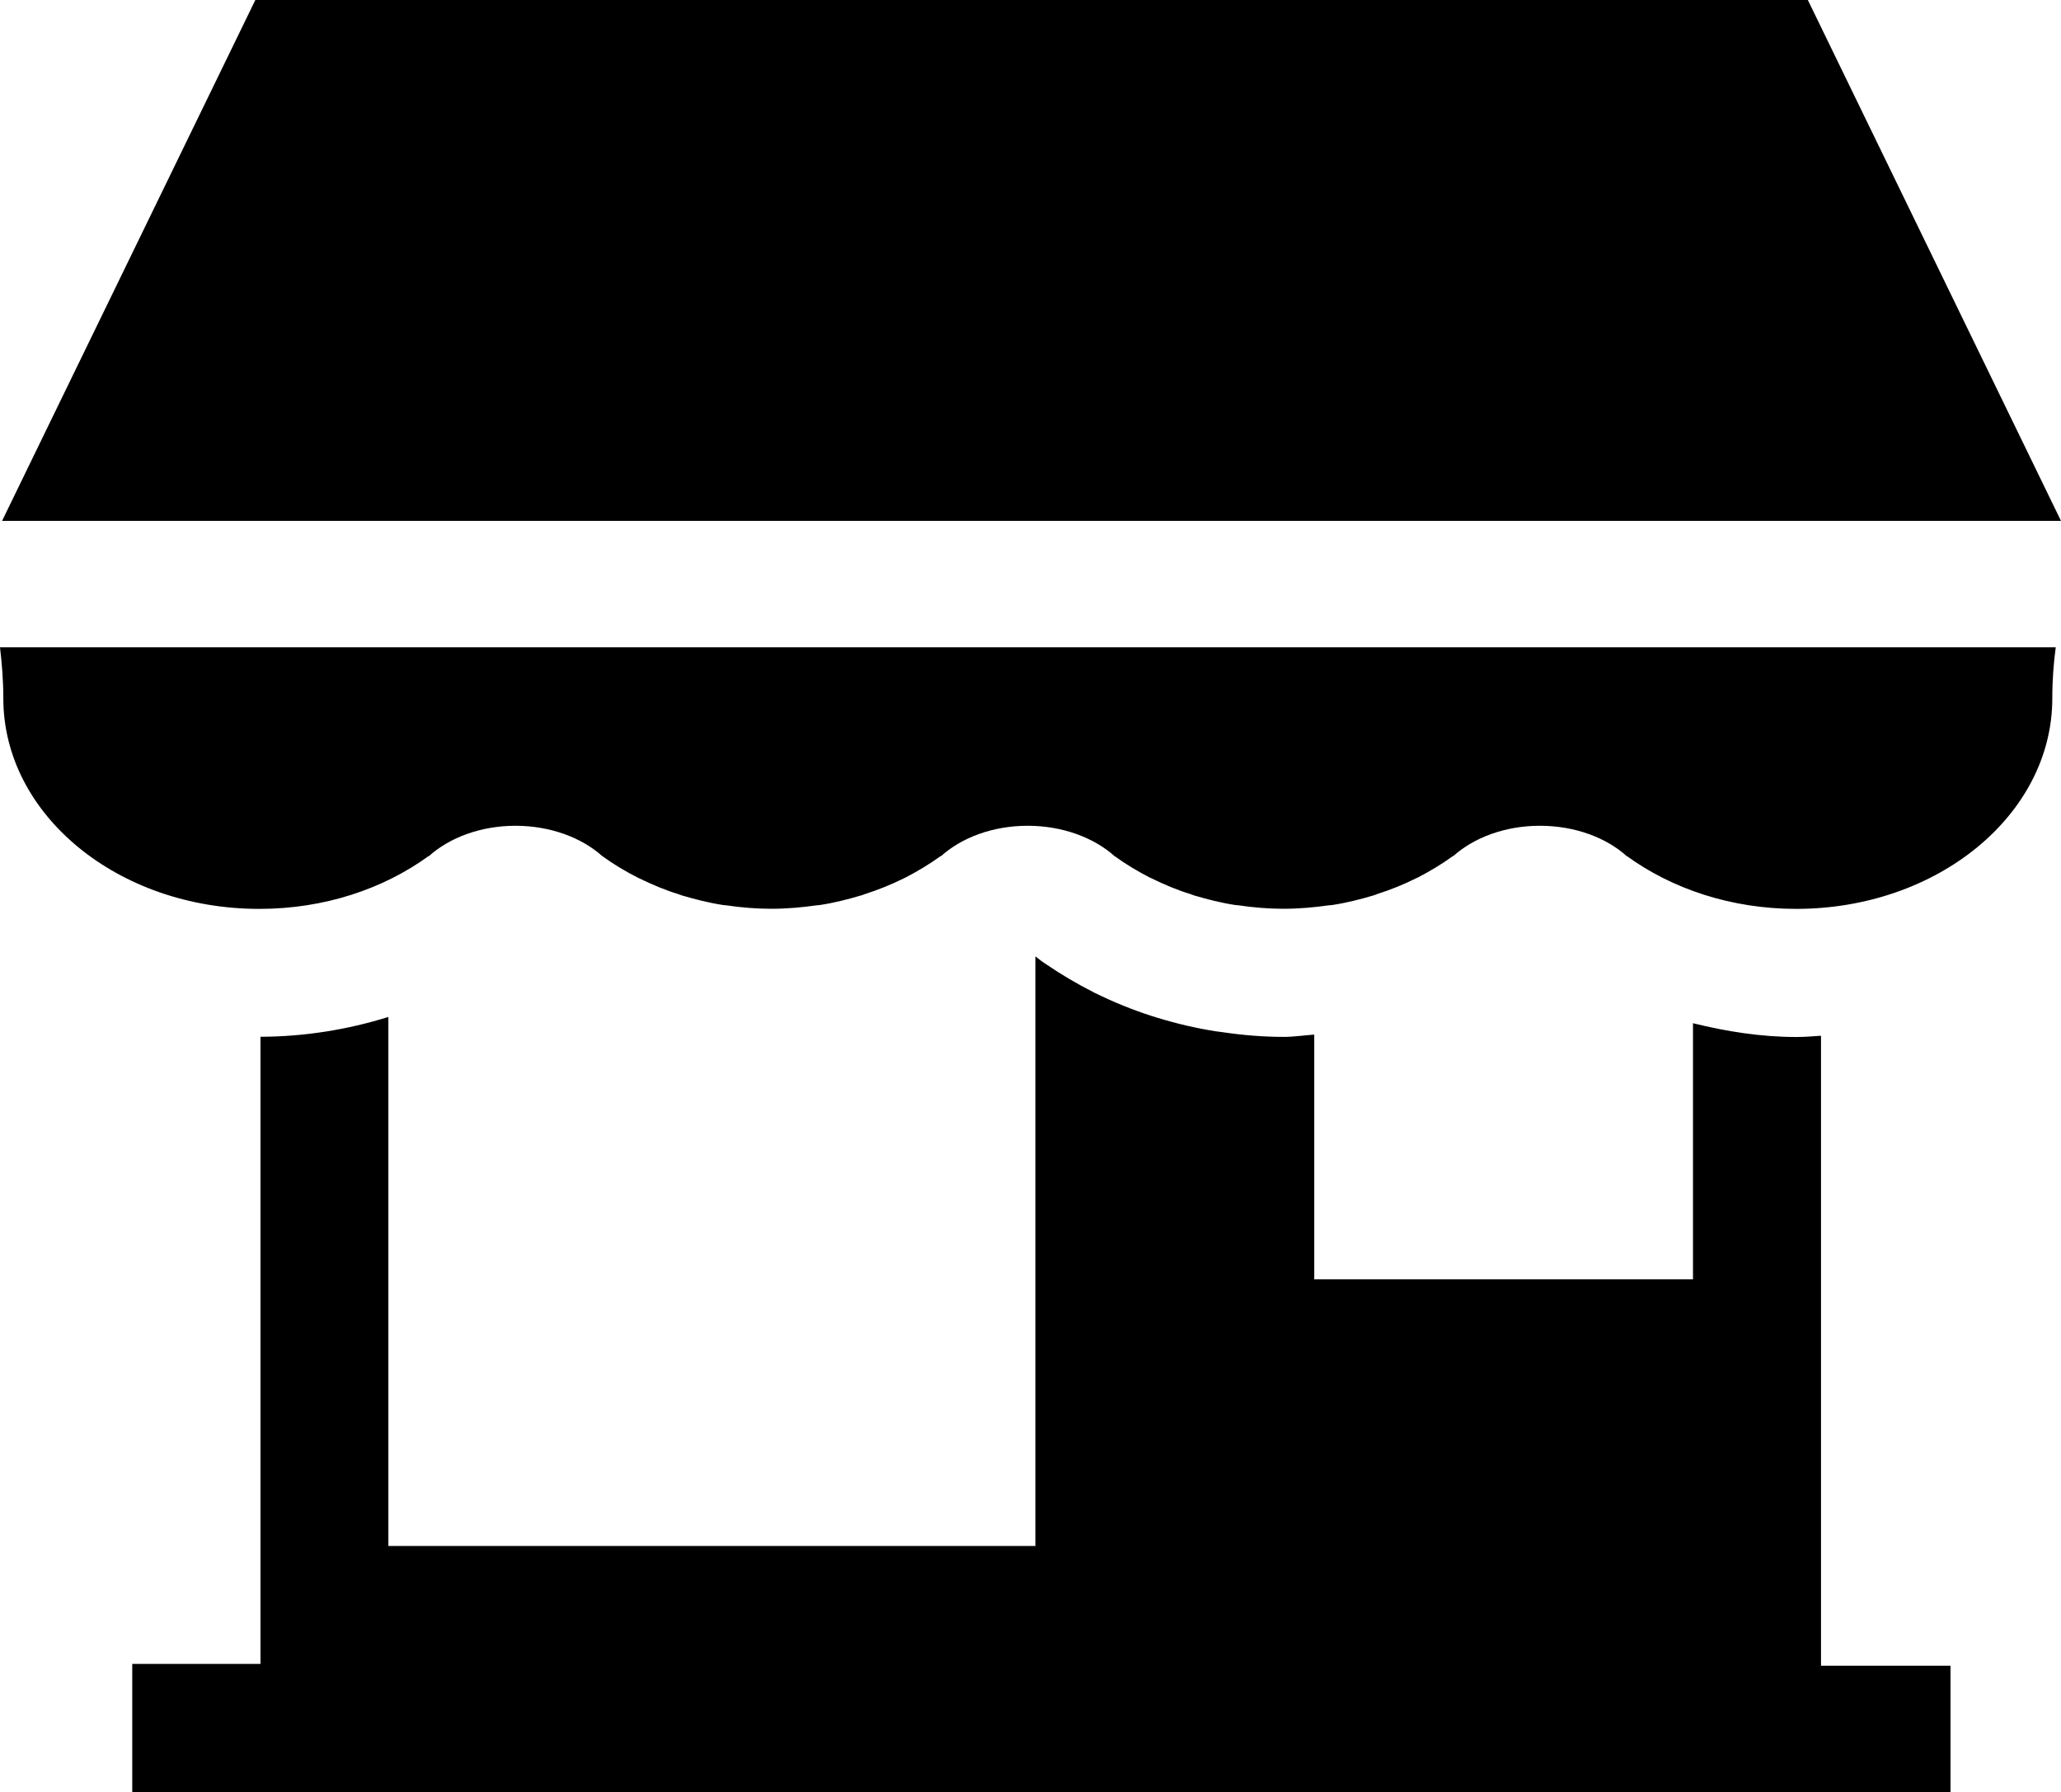
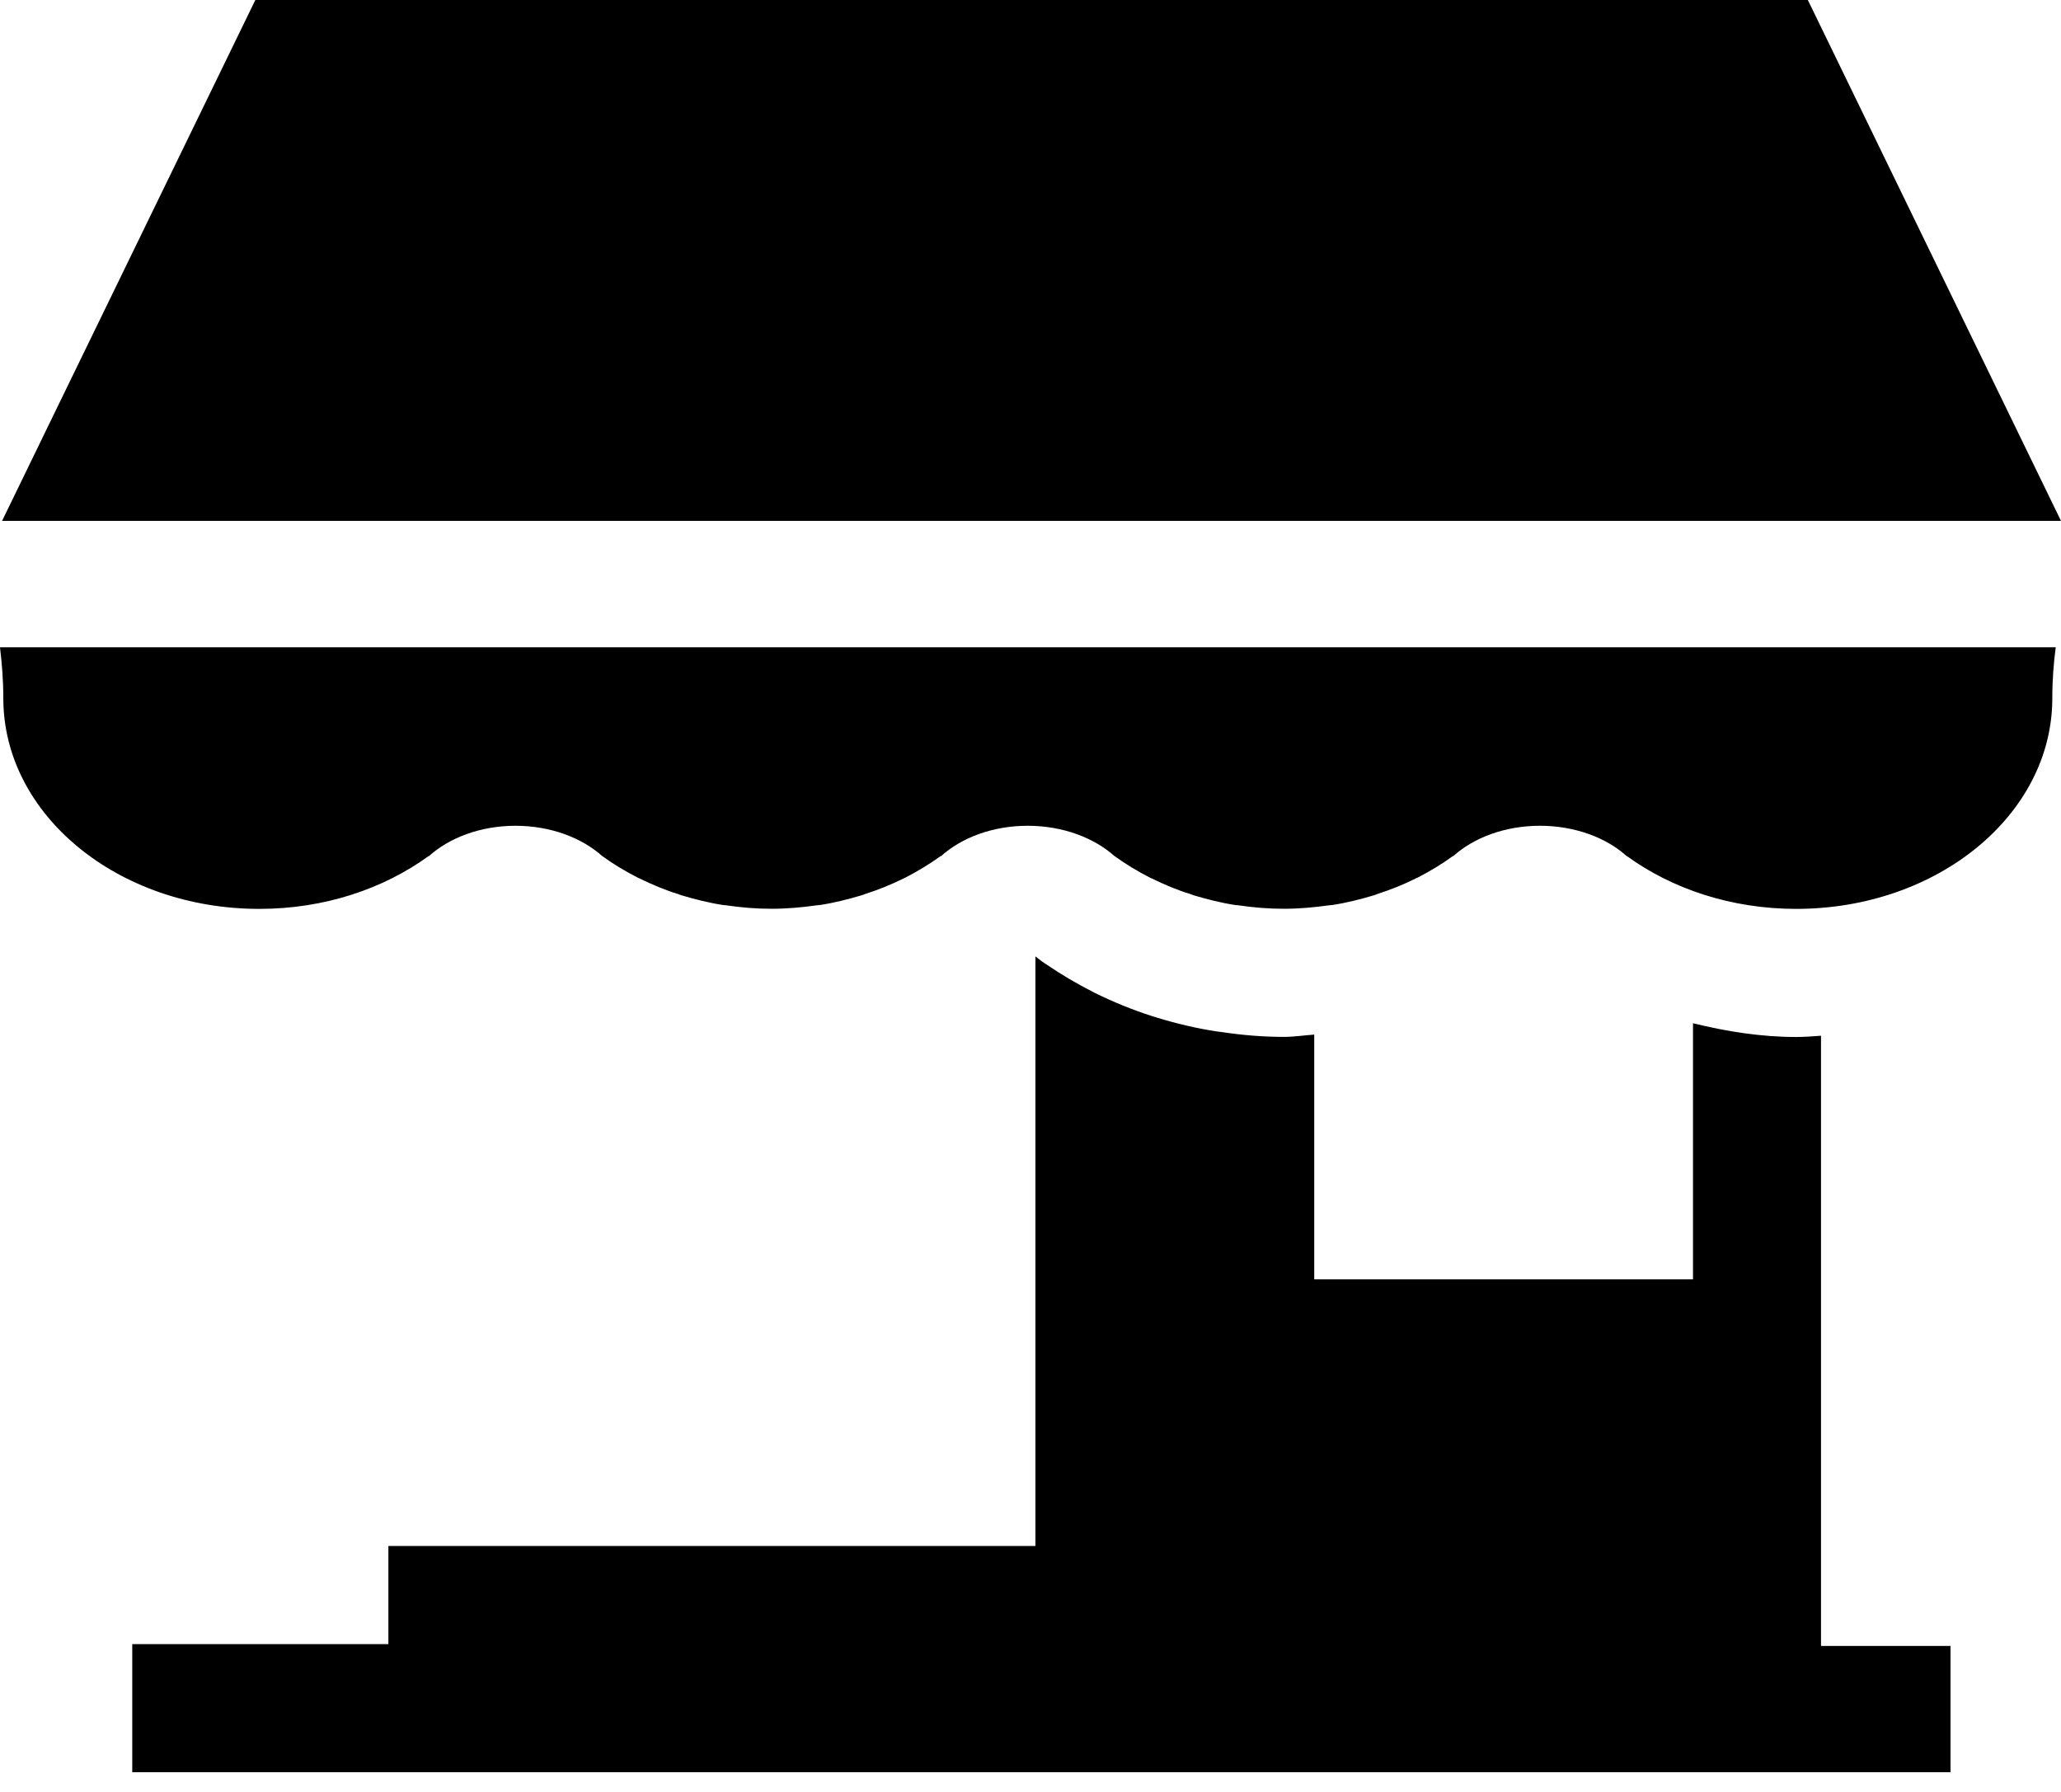
<svg xmlns="http://www.w3.org/2000/svg" viewBox="0 0 18 15.653">
-   <path fill-rule="evenodd" d="M14.786 8.937v2.238h-3.308V9.037c-.087.006-.177.02-.264.02-.177 0-.357-.014-.543-.042-.017-.002-.041-.005-.054-.007-.166-.026-.335-.065-.512-.119-.01-.004-.036-.011-.048-.015-.168-.054-.334-.122-.497-.202-.005-.002-.011-.005-.019-.01-.139-.071-.273-.15-.399-.236-.034-.021-.066-.046-.099-.072v5.15H3.392V8.883c-.356.111-.735.172-1.117.173v5.478H1.155v1.119H17.035v-1.103h-1.131V9.047c-.071.005-.143.011-.215.011-.309 0-.609-.048-.902-.12m3.169-3.284H0c.016.135.029.283.029.446 0 1.016 1.001 1.839 2.236 1.839.568 0 1.084-.175 1.479-.462l.001.002c.179-.162.453-.266.757-.266.306 0 .581.105.76.267l-.001-.002s.001 0 .001.001c.096.07.2.132.31.188.005.002.01.004.013.006.109.053.221.101.339.137.009.003.019.007.027.01.118.035.239.066.363.085.01.001.02.002.03.003.129.019.259.03.394.03.134 0 .266-.012.393-.03.01-.001.021-.002.031-.003.125-.019.246-.05.363-.085.01-.003.019-.006.028-.01.119-.038.232-.084.339-.137.004-.003.01-.005.013-.006.11-.057.215-.12.311-.19l.002.002c.179-.162.452-.266.757-.266.307 0 .581.105.761.267l-.002-.002s.002 0 .002.001c.096.07.2.132.309.188.005.002.01.004.014.006.108.053.22.101.339.137.009.003.018.007.026.01.118.035.238.066.363.085.01.001.02.002.031.003.129.019.259.03.393.03.134 0 .266-.012.394-.03.01-.001.021-.002.032-.003.124-.019.246-.05.363-.085.009-.003.018-.006.026-.01.119-.038.233-.084.339-.137.005-.003.01-.005.014-.006.11-.057.215-.12.311-.19l.001.002c.18-.162.453-.266.758-.266.307 0 .582.105.76.267v-.002c.394.286.911.461 1.478.461 1.235 0 2.237-.823 2.237-1.839 0-.163.012-.311.03-.446M.018 4.55H18l-.497-1.023L15.789 0H2.23L.517 3.523z" />
+   <path fill-rule="evenodd" d="M14.786 8.937v2.238h-3.308V9.037c-.087.006-.177.02-.264.02-.177 0-.357-.014-.543-.042-.017-.002-.041-.005-.054-.007-.166-.026-.335-.065-.512-.119-.01-.004-.036-.011-.048-.015-.168-.054-.334-.122-.497-.202-.005-.002-.011-.005-.019-.01-.139-.071-.273-.15-.399-.236-.034-.021-.066-.046-.099-.072v5.15H3.392V8.883v5.478H1.155v1.119H17.035v-1.103h-1.131V9.047c-.071.005-.143.011-.215.011-.309 0-.609-.048-.902-.12m3.169-3.284H0c.016.135.029.283.029.446 0 1.016 1.001 1.839 2.236 1.839.568 0 1.084-.175 1.479-.462l.001.002c.179-.162.453-.266.757-.266.306 0 .581.105.76.267l-.001-.002s.001 0 .001.001c.096.07.2.132.31.188.005.002.01.004.013.006.109.053.221.101.339.137.009.003.019.007.027.01.118.035.239.066.363.085.01.001.02.002.03.003.129.019.259.03.394.03.134 0 .266-.012.393-.03.01-.001.021-.002.031-.003.125-.019.246-.05.363-.085.01-.003.019-.006.028-.01.119-.038.232-.084.339-.137.004-.003.01-.005.013-.006.11-.057.215-.12.311-.19l.002.002c.179-.162.452-.266.757-.266.307 0 .581.105.761.267l-.002-.002s.002 0 .002.001c.096.07.2.132.309.188.005.002.01.004.014.006.108.053.22.101.339.137.009.003.018.007.026.01.118.035.238.066.363.085.01.001.02.002.031.003.129.019.259.03.393.03.134 0 .266-.012.394-.03.01-.001.021-.002.032-.003.124-.019.246-.05.363-.085.009-.003.018-.006.026-.01.119-.038.233-.084.339-.137.005-.003.01-.005.014-.006.11-.057.215-.12.311-.19l.001.002c.18-.162.453-.266.758-.266.307 0 .582.105.76.267v-.002c.394.286.911.461 1.478.461 1.235 0 2.237-.823 2.237-1.839 0-.163.012-.311.03-.446M.018 4.55H18l-.497-1.023L15.789 0H2.23L.517 3.523z" />
</svg>